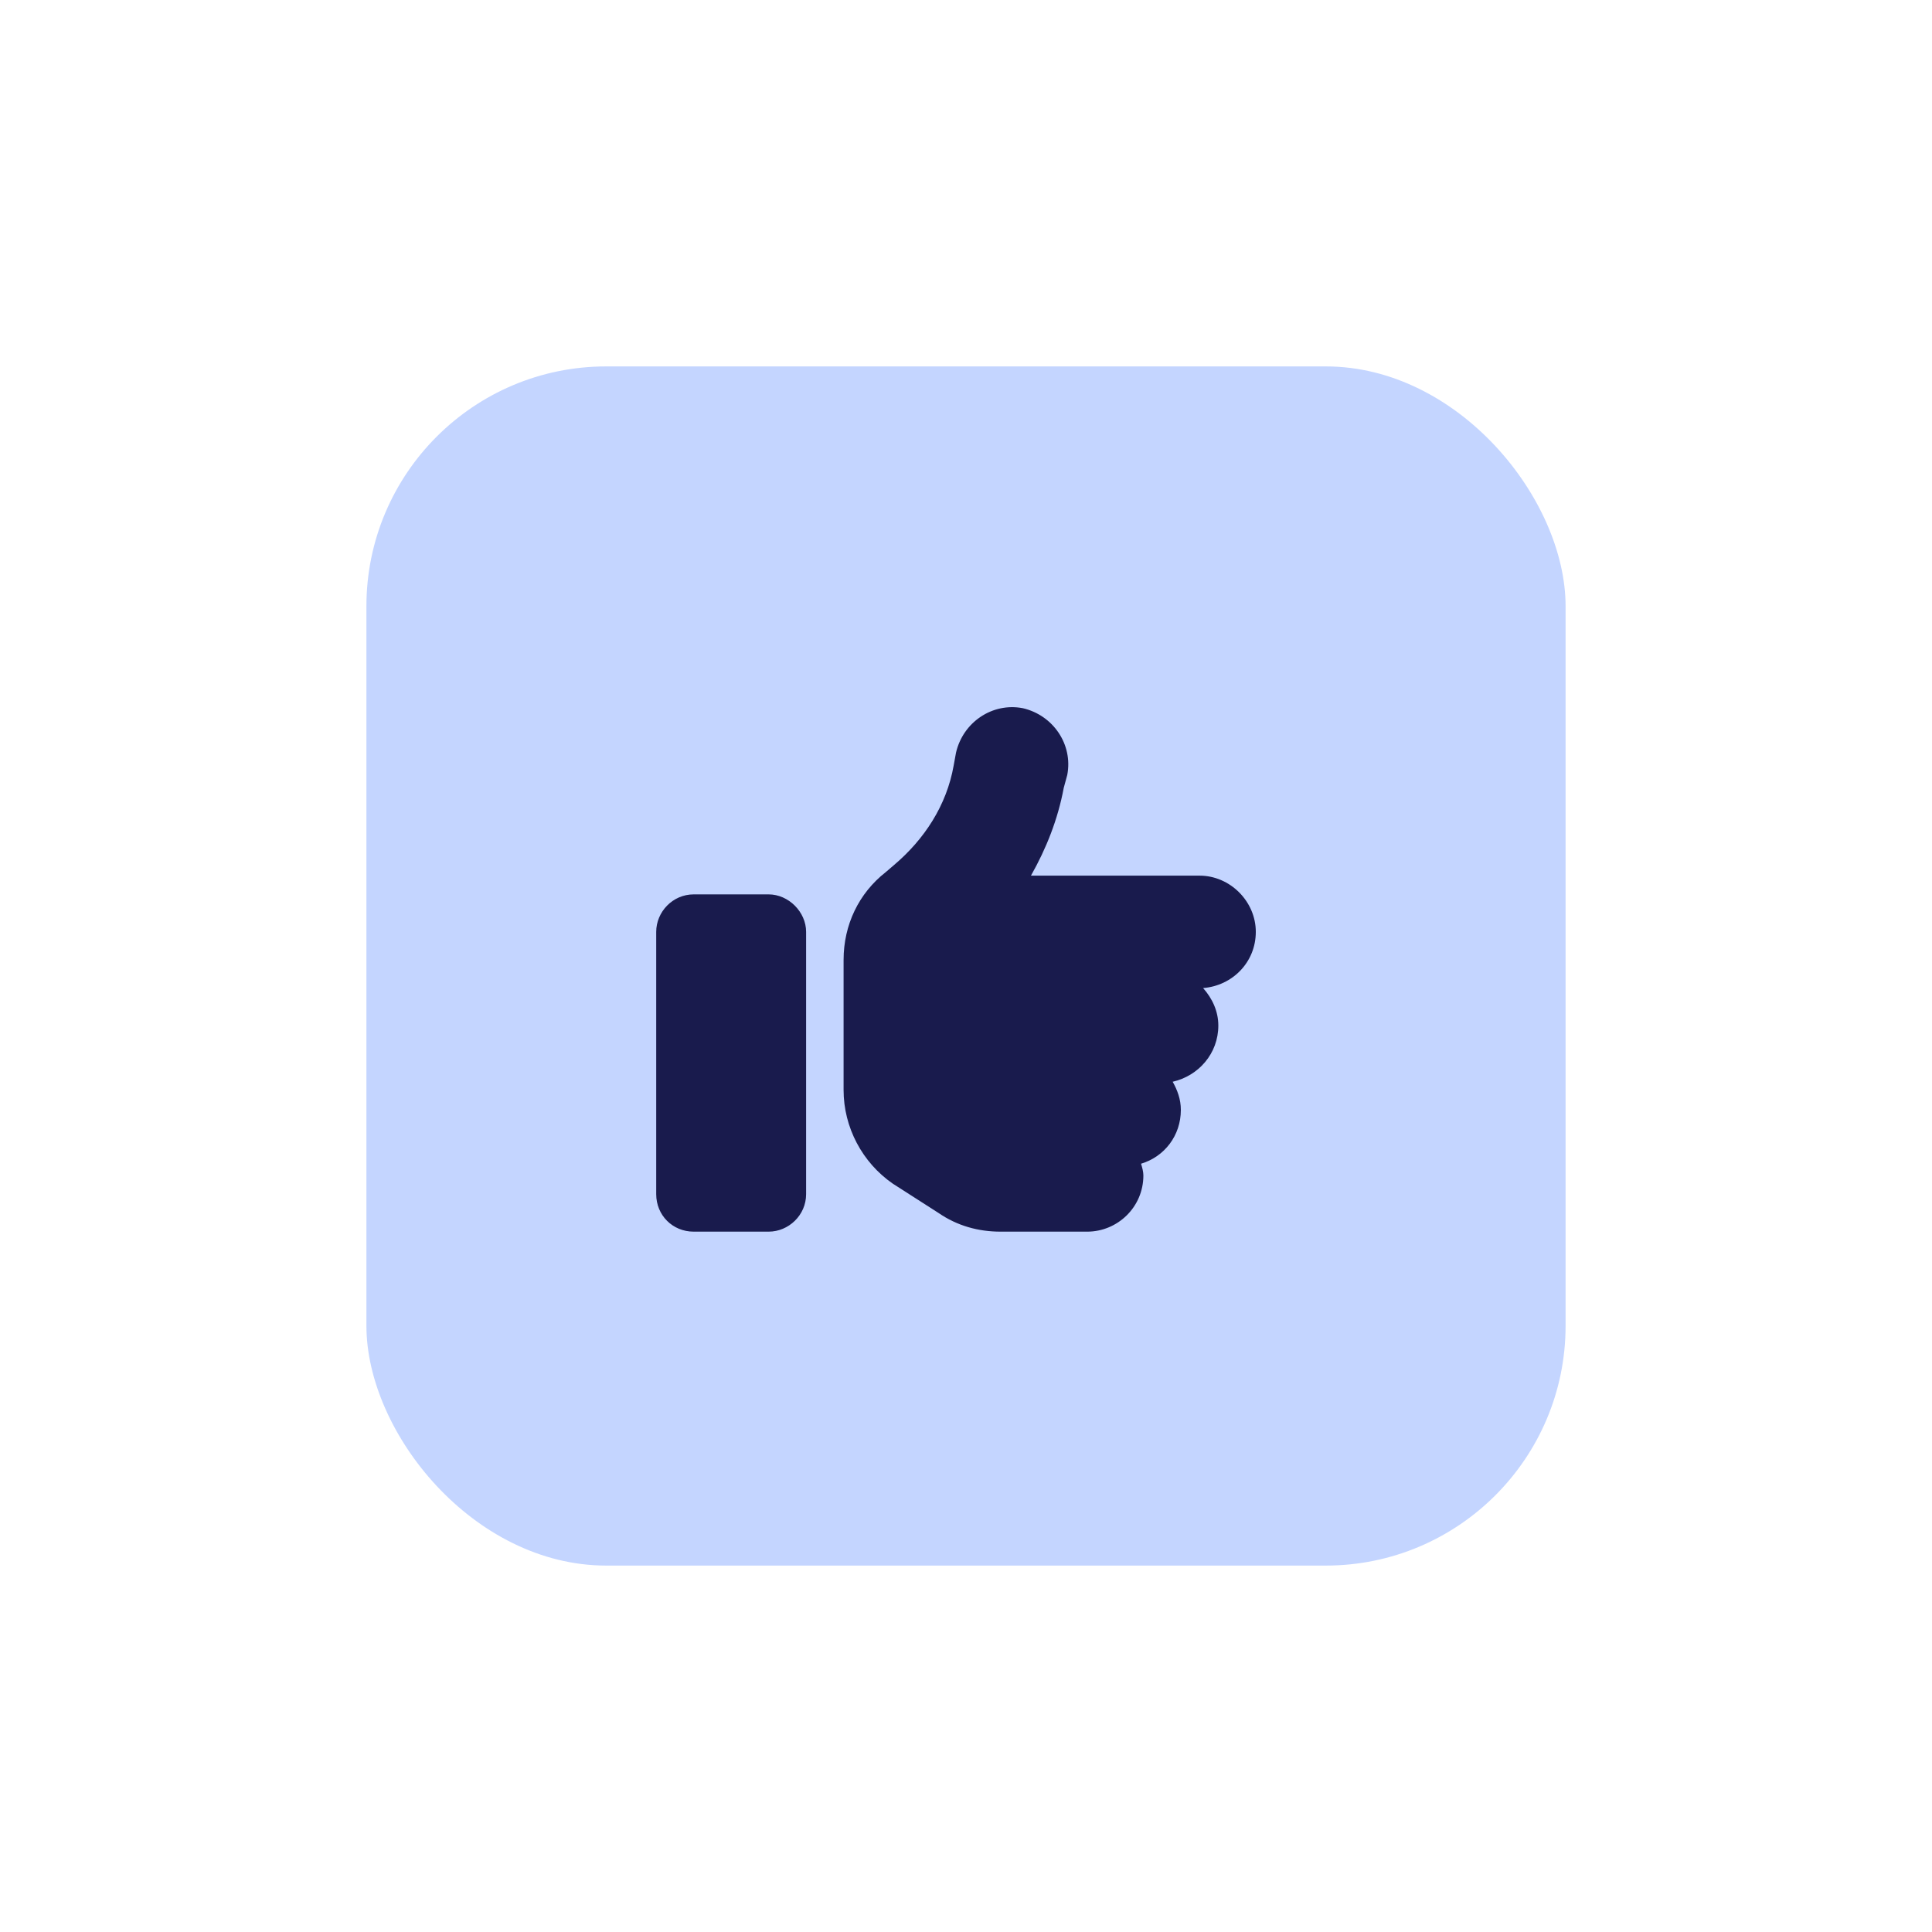
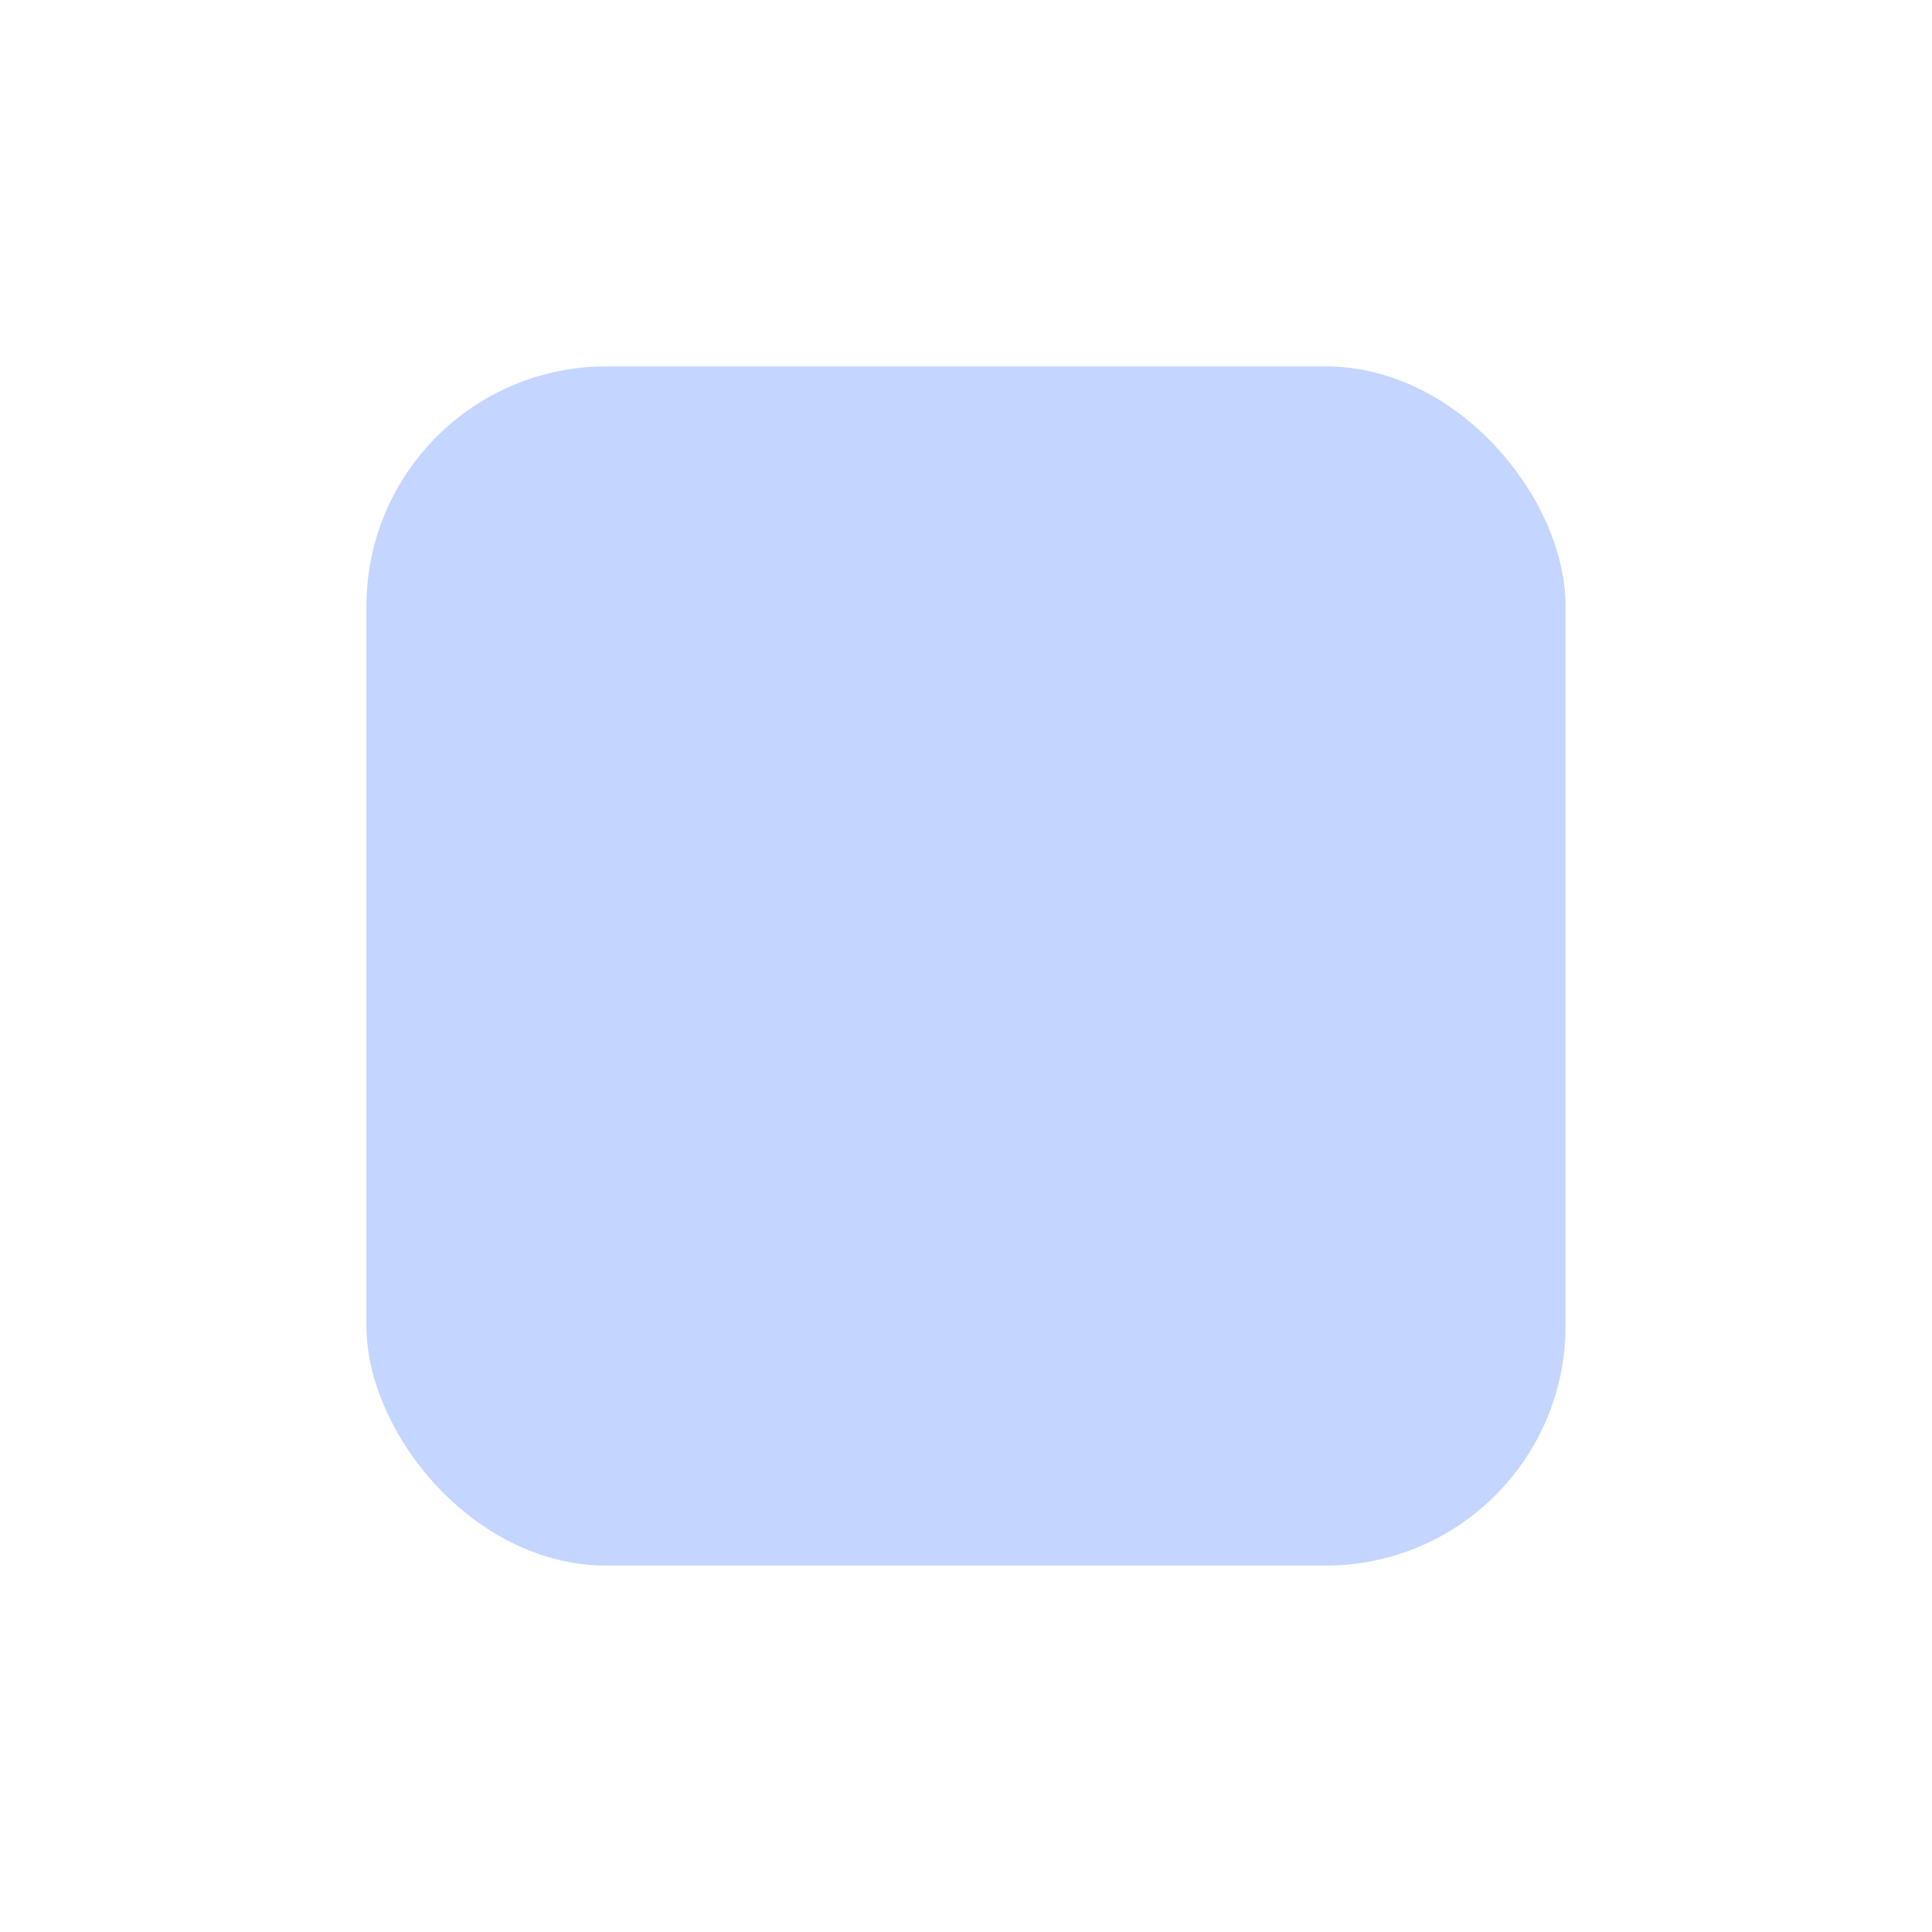
<svg xmlns="http://www.w3.org/2000/svg" width="116" height="116" viewBox="0 0 116 116" fill="none">
  <g filter="url(#filter0_d_1160_124)">
    <rect x="22" y="22" width="72" height="72" rx="14.4" fill="#C4D5FF" />
-     <path d="M61.408 42.52C63.236 42.942 64.431 44.7 64.08 46.528L63.869 47.302C63.517 49.2 62.814 50.958 61.9 52.575H72.025C73.853 52.575 75.4 54.122 75.4 55.95C75.4 57.778 73.994 59.184 72.236 59.325C72.799 59.958 73.15 60.731 73.15 61.575C73.15 63.263 71.955 64.599 70.408 64.95C70.689 65.442 70.9 66.005 70.9 66.638C70.9 68.184 69.916 69.45 68.509 69.872C68.58 70.083 68.65 70.364 68.65 70.575C68.65 72.474 67.103 73.95 65.275 73.95H60.072C58.736 73.95 57.47 73.599 56.345 72.825L53.603 71.067C51.775 69.802 50.65 67.692 50.65 65.442V62.7V59.325V57.638C50.65 55.528 51.564 53.63 53.181 52.364L53.673 51.942C55.502 50.395 56.837 48.356 57.259 45.966L57.4 45.192C57.822 43.364 59.58 42.169 61.408 42.52ZM41.65 53.7H46.15C47.345 53.7 48.4 54.755 48.4 55.95V71.7C48.4 72.966 47.345 73.95 46.15 73.95H41.65C40.384 73.95 39.4 72.966 39.4 71.7V55.95C39.4 54.755 40.384 53.7 41.65 53.7Z" fill="#191B4D" />
  </g>
  <defs>
    <filter id="filter0_d_1160_124" x="0.4" y="0.4" width="115.2" height="115.2" filterUnits="userSpaceOnUse" color-interpolation-filters="sRGB">
      <feFlood flood-opacity="0" result="BackgroundImageFix" />
      <feColorMatrix in="SourceAlpha" type="matrix" values="0 0 0 0 0 0 0 0 0 0 0 0 0 0 0 0 0 0 127 0" result="hardAlpha" />
      <feOffset />
      <feGaussianBlur stdDeviation="10.8" />
      <feComposite in2="hardAlpha" operator="out" />
      <feColorMatrix type="matrix" values="0 0 0 0 0.067 0 0 0 0 0.067 0 0 0 0 0.067 0 0 0 0.24 0" />
      <feBlend mode="normal" in2="BackgroundImageFix" result="effect1_dropShadow_1160_124" />
      <feBlend mode="normal" in="SourceGraphic" in2="effect1_dropShadow_1160_124" result="shape" />
    </filter>
  </defs>
</svg>